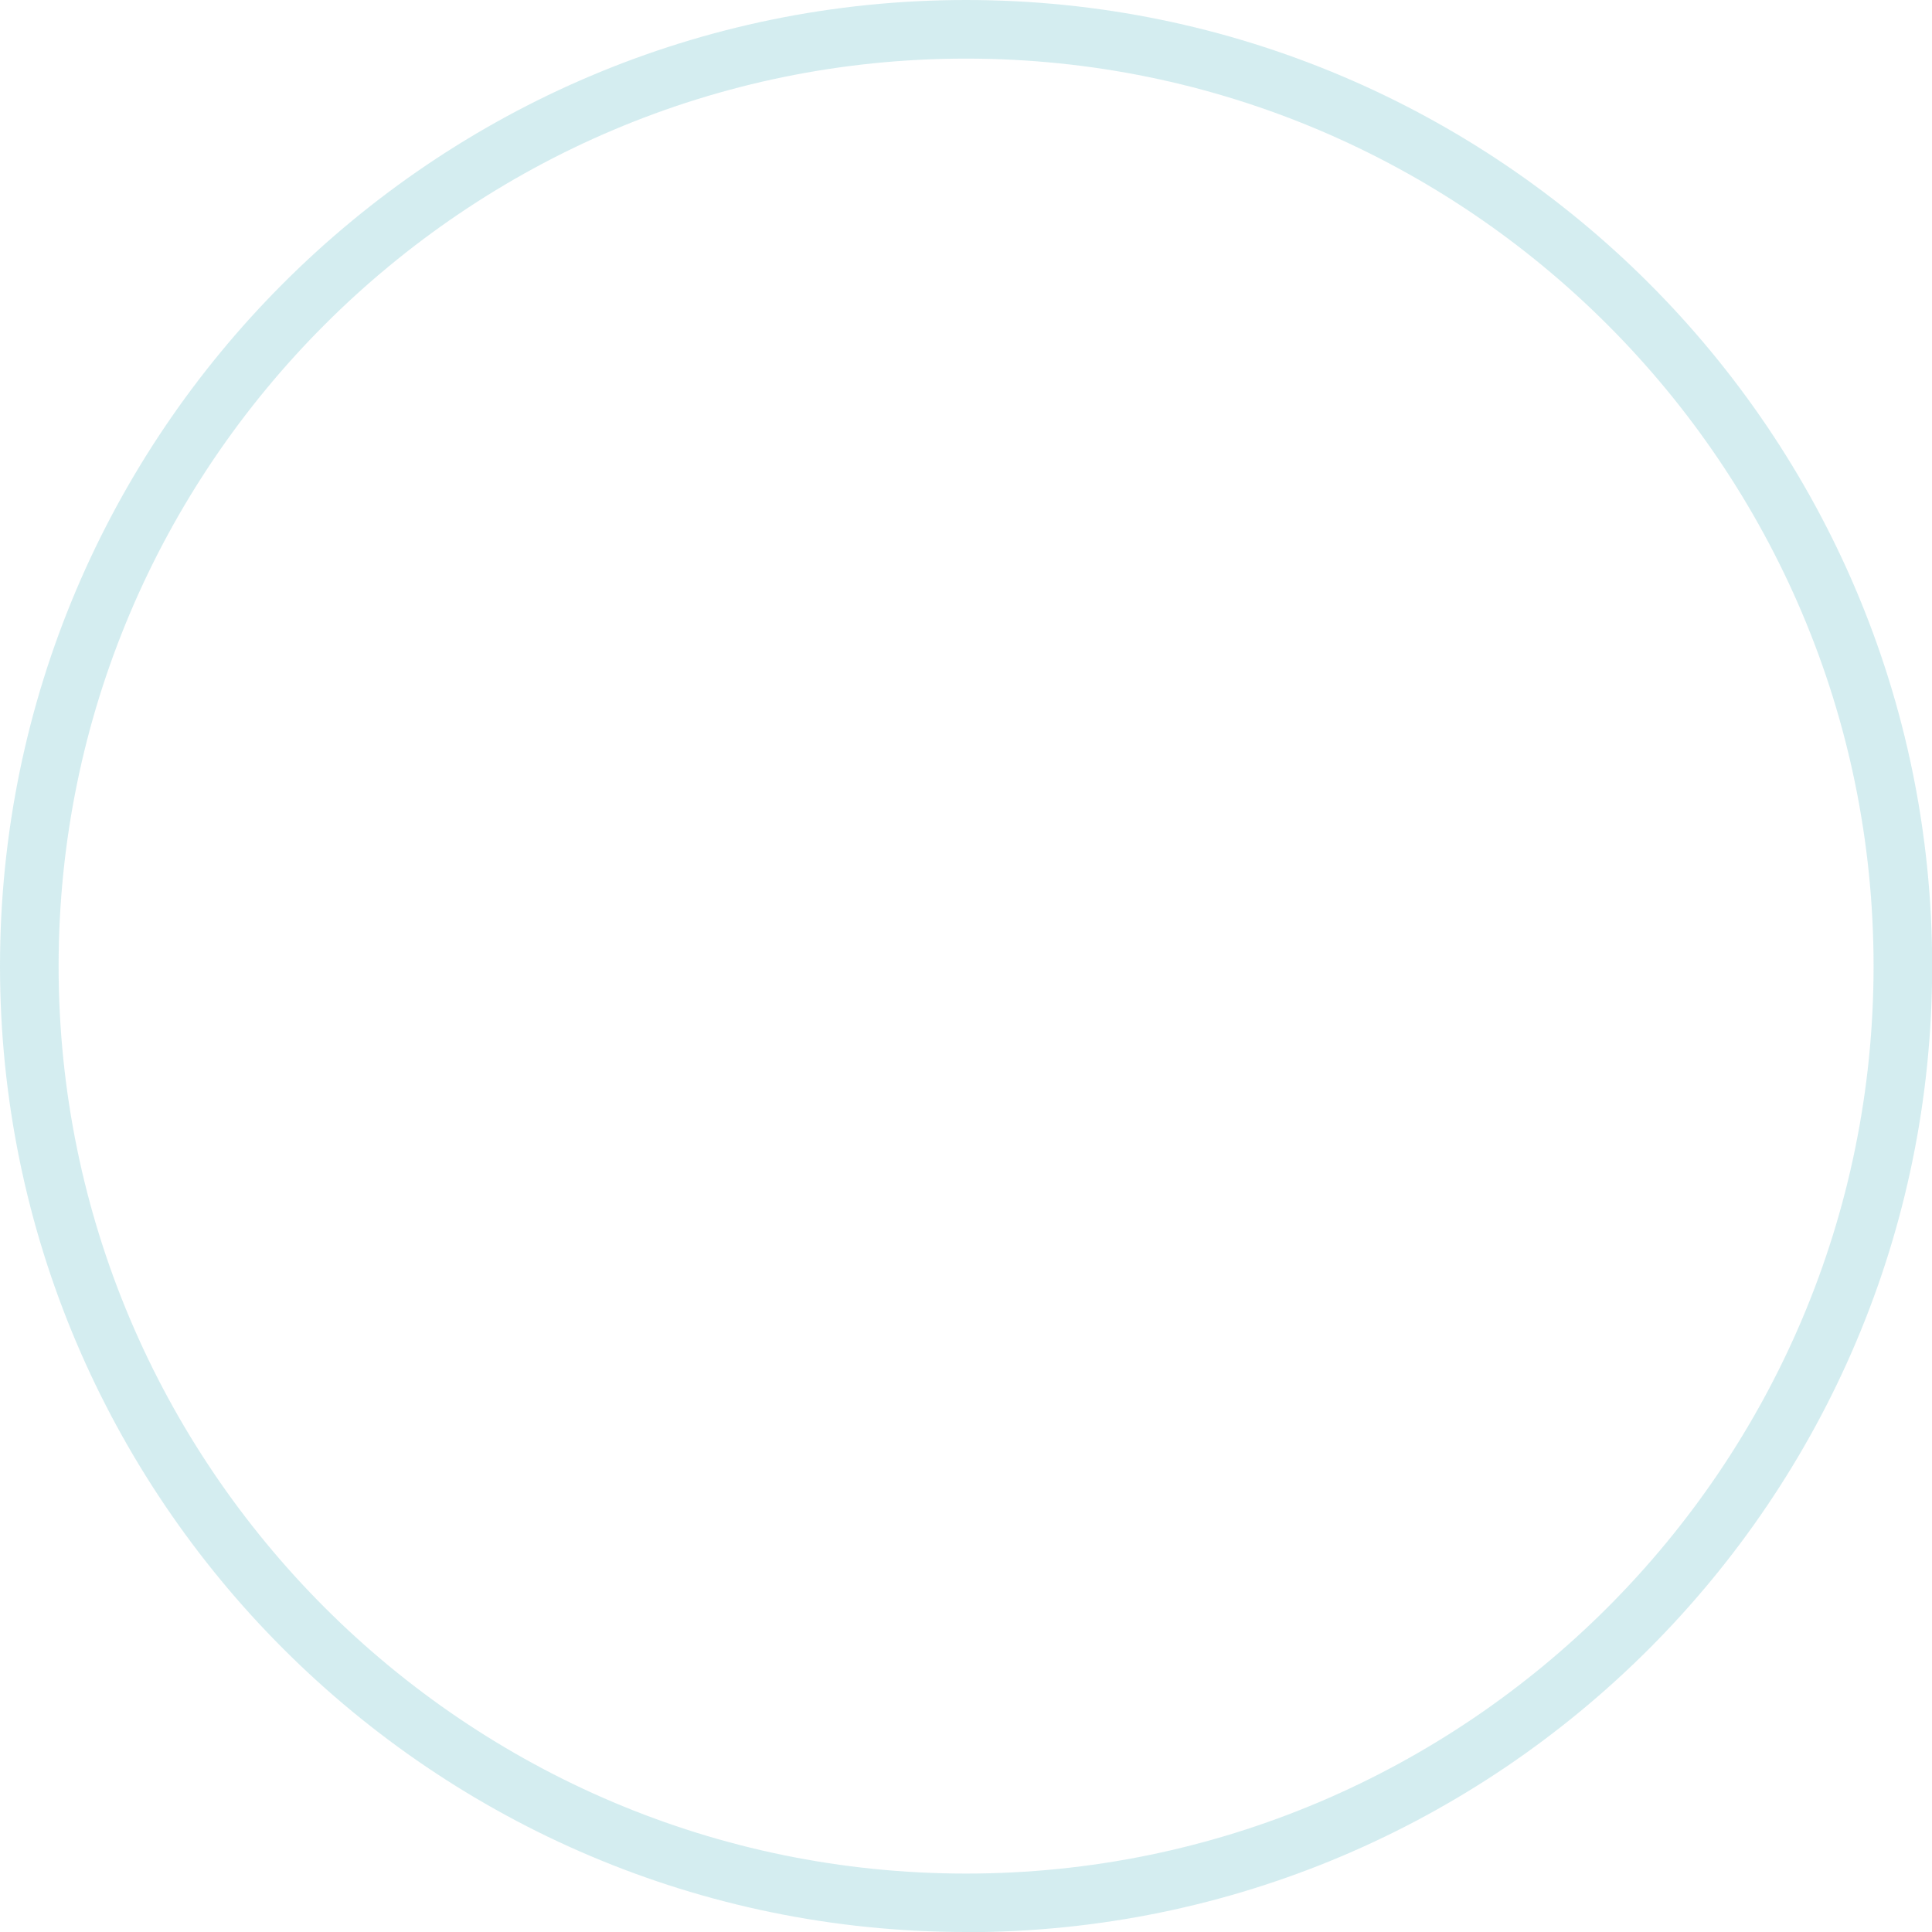
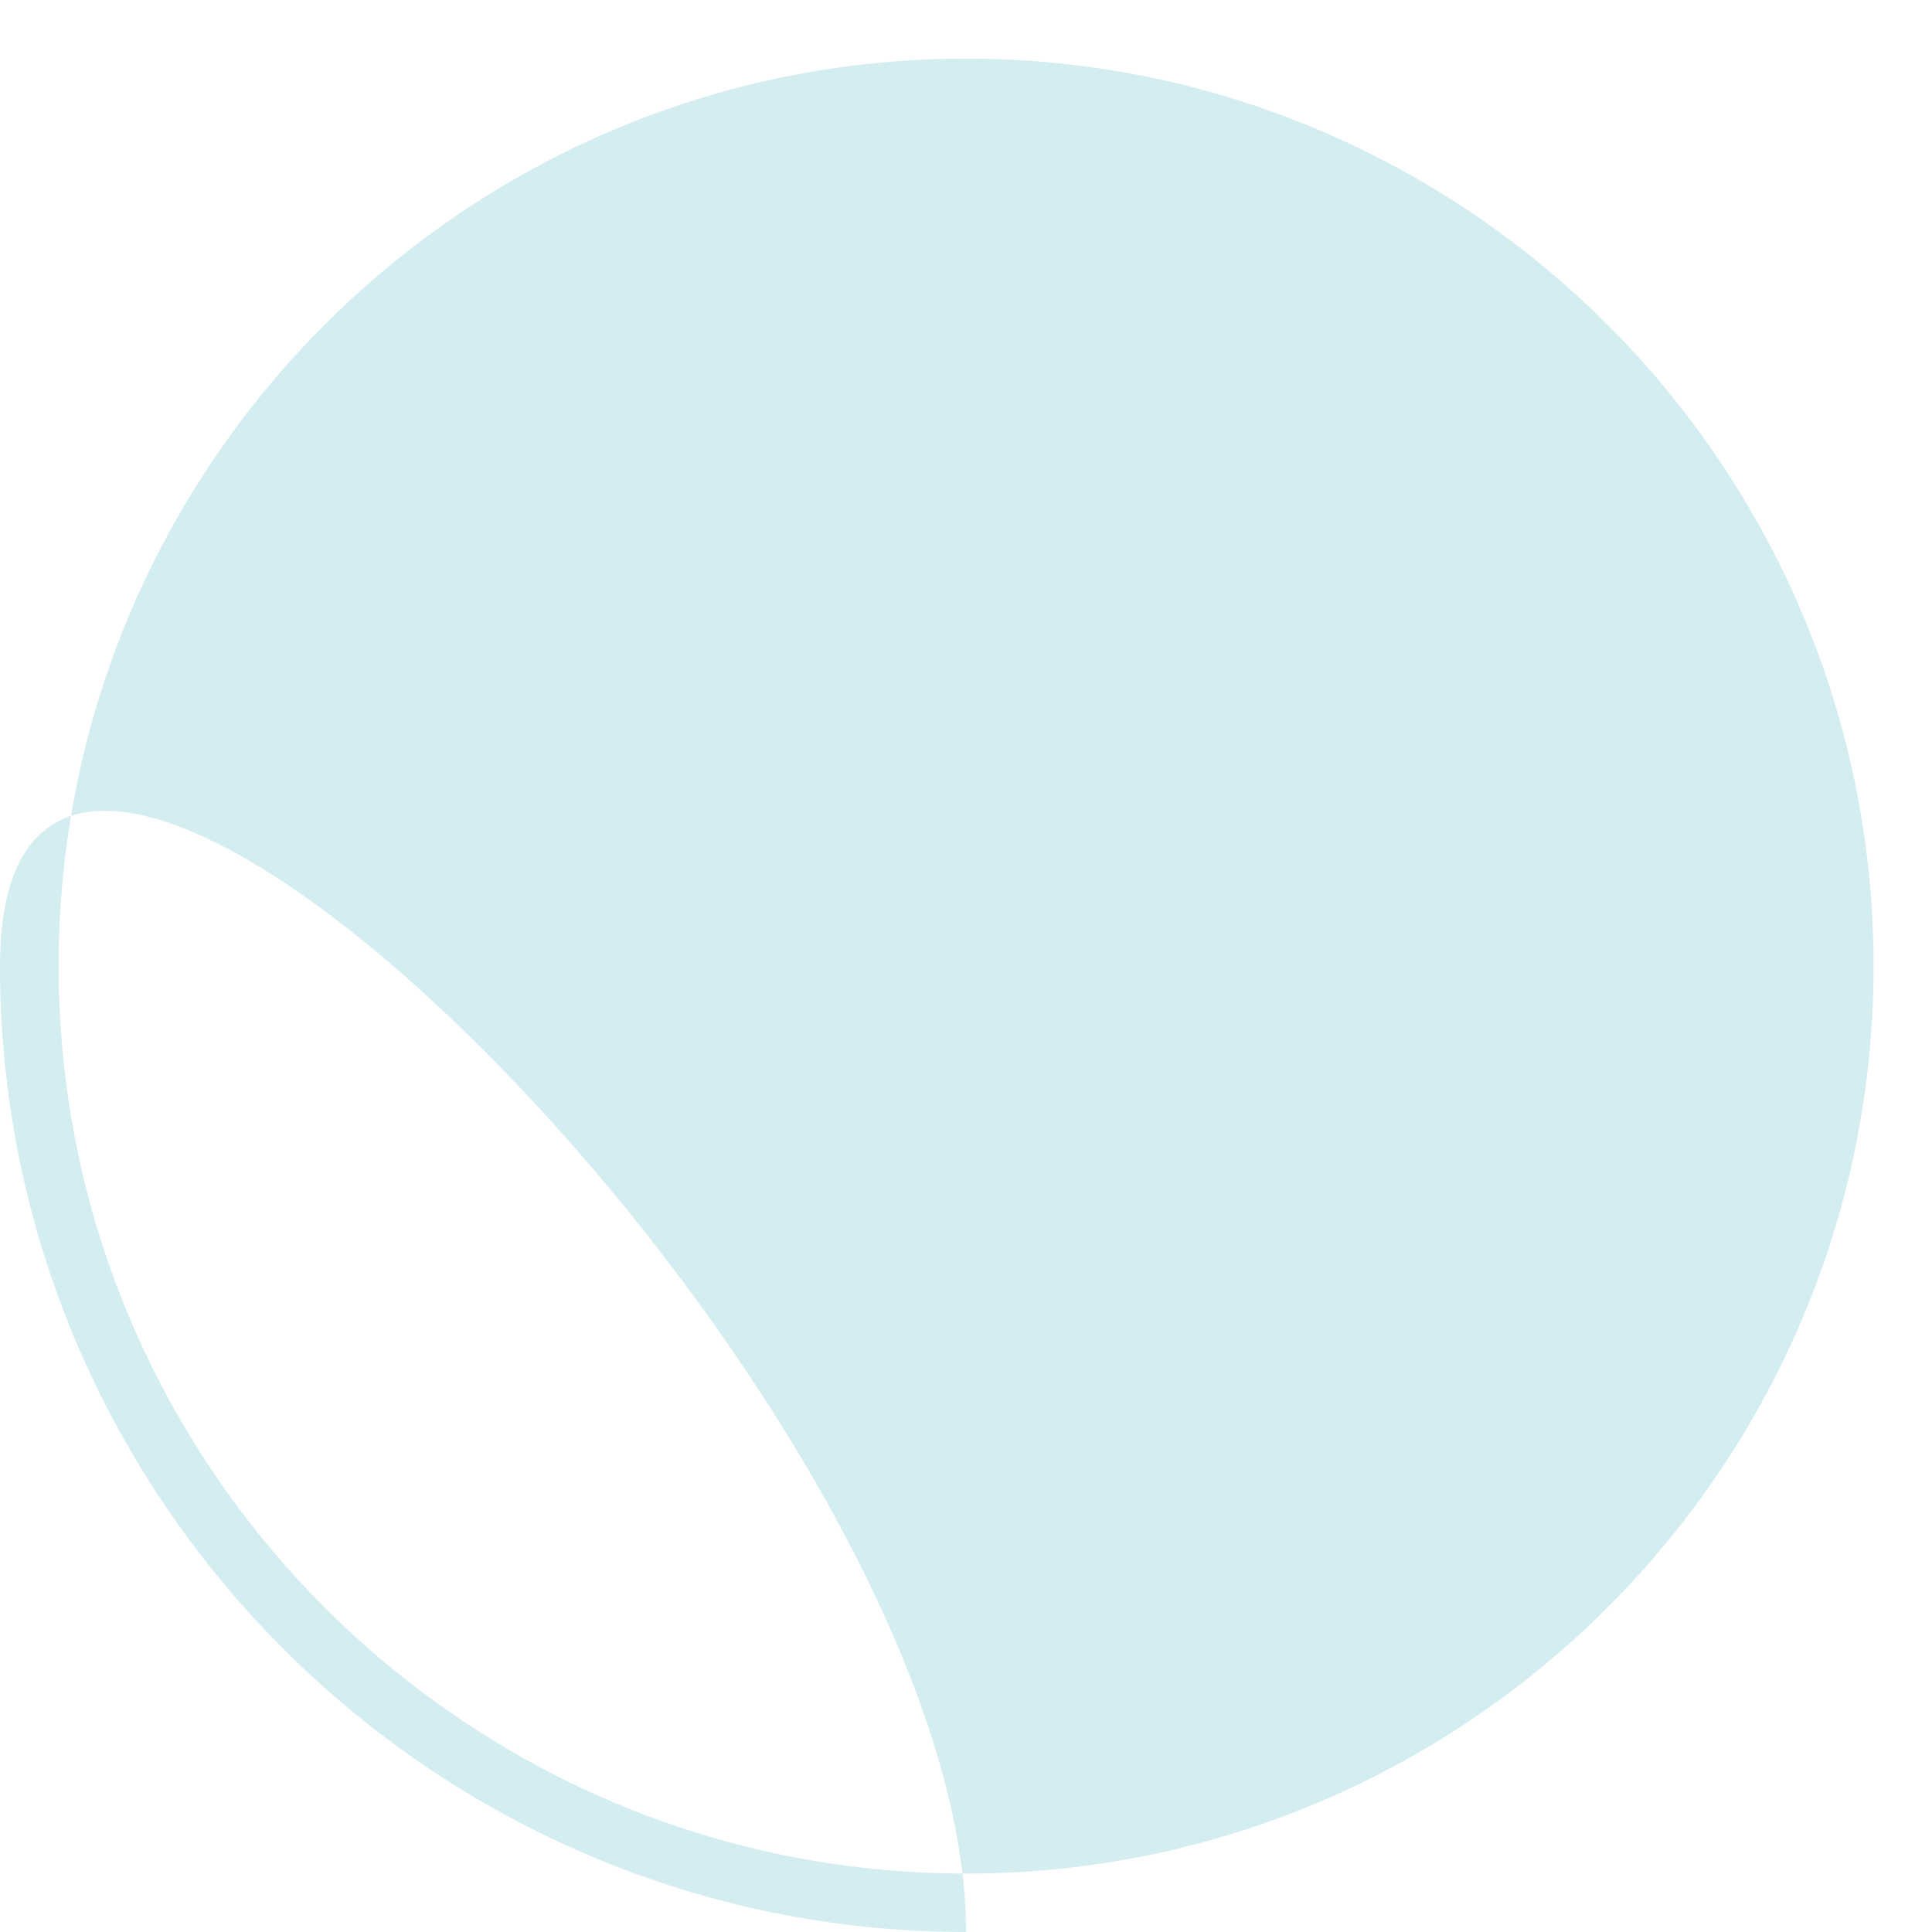
<svg xmlns="http://www.w3.org/2000/svg" id="_圖層_1" viewBox="0 0 108.13 108.13">
  <g style="fill:none; opacity:.3;">
-     <path d="m54.07,108.13C24.25,108.13,0,83.88,0,54.07S24.25,0,54.07,0s54.07,24.25,54.07,54.07-24.25,54.07-54.07,54.07Zm0-104.85C26.06,3.28,3.28,26.06,3.28,54.07s22.78,50.79,50.79,50.79,50.79-22.78,50.79-50.79S82.07,3.28,54.07,3.28Z" style="fill:#70c3cd;" />
+     <path d="m54.07,108.13C24.25,108.13,0,83.88,0,54.07s54.07,24.25,54.07,54.07-24.25,54.07-54.07,54.07Zm0-104.85C26.06,3.28,3.28,26.06,3.28,54.07s22.78,50.79,50.79,50.79,50.79-22.78,50.79-50.79S82.07,3.28,54.07,3.28Z" style="fill:#70c3cd;" />
  </g>
</svg>